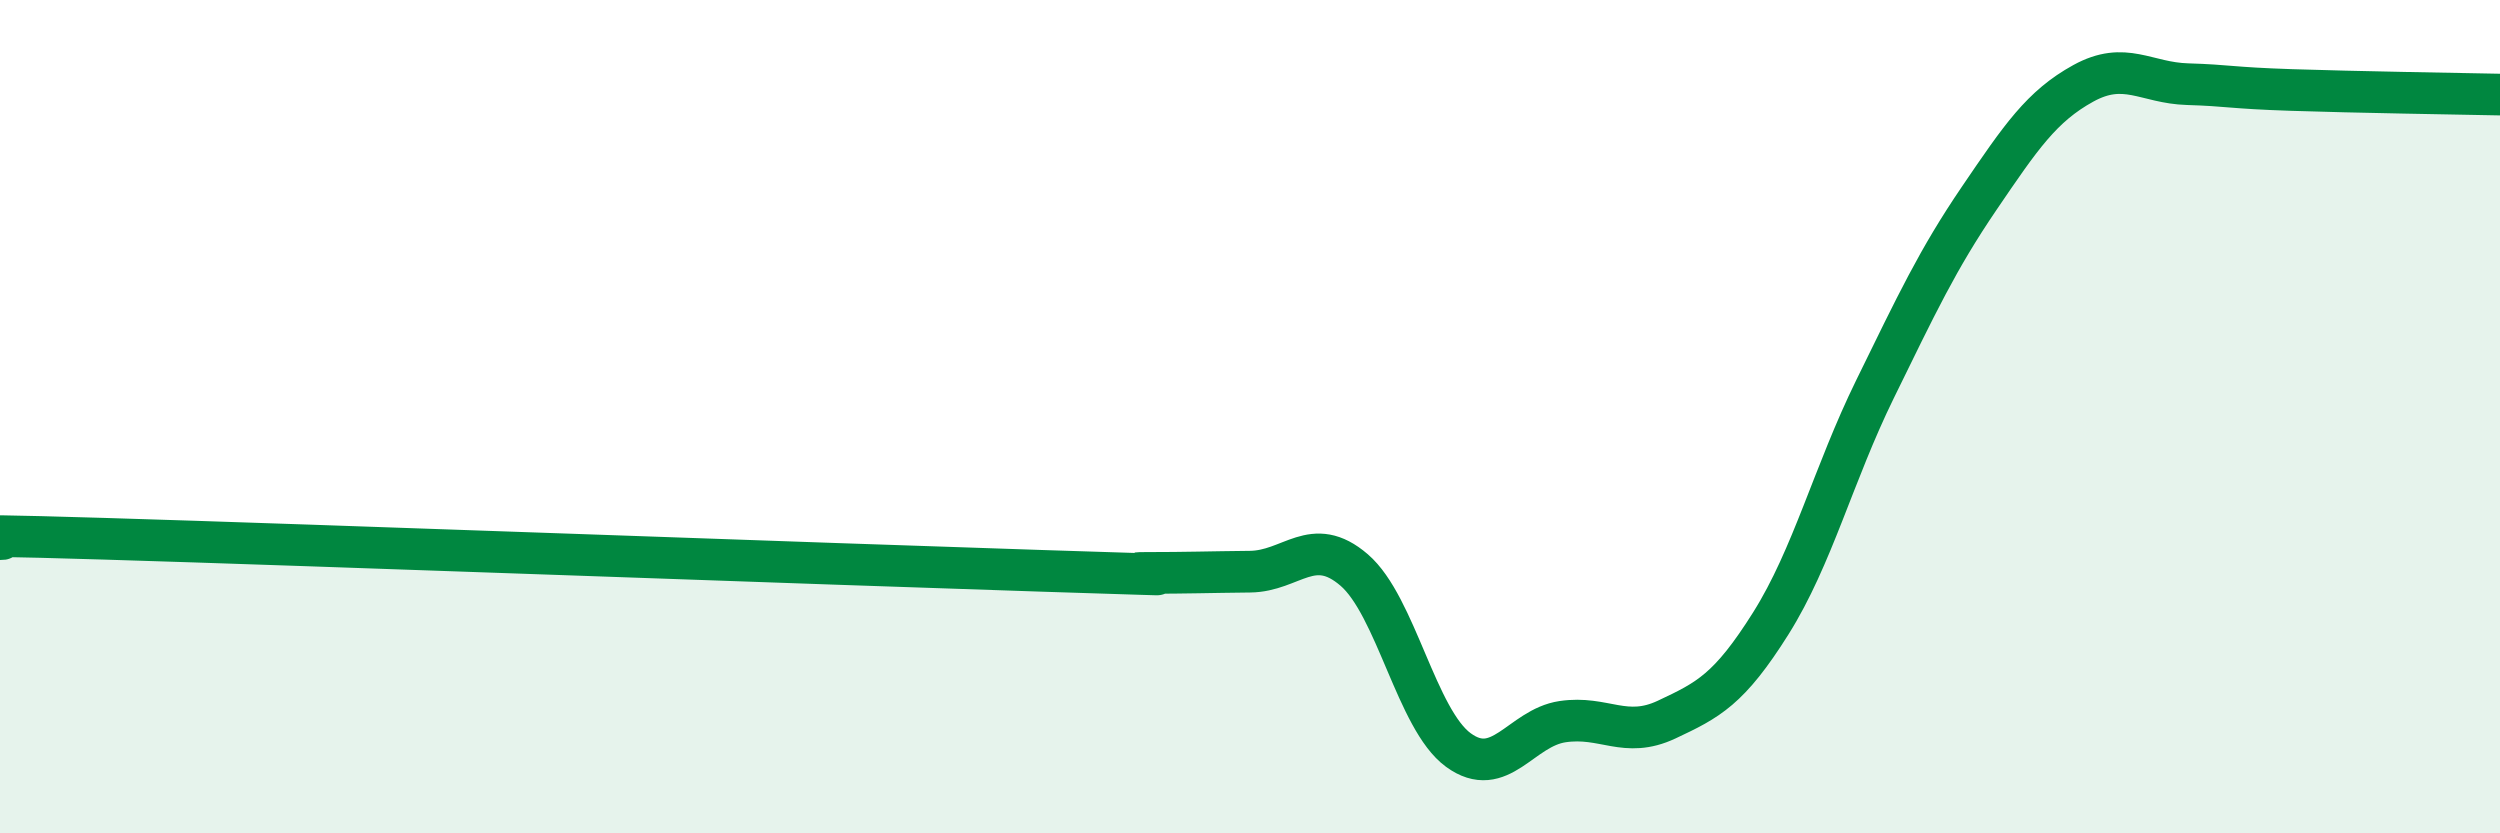
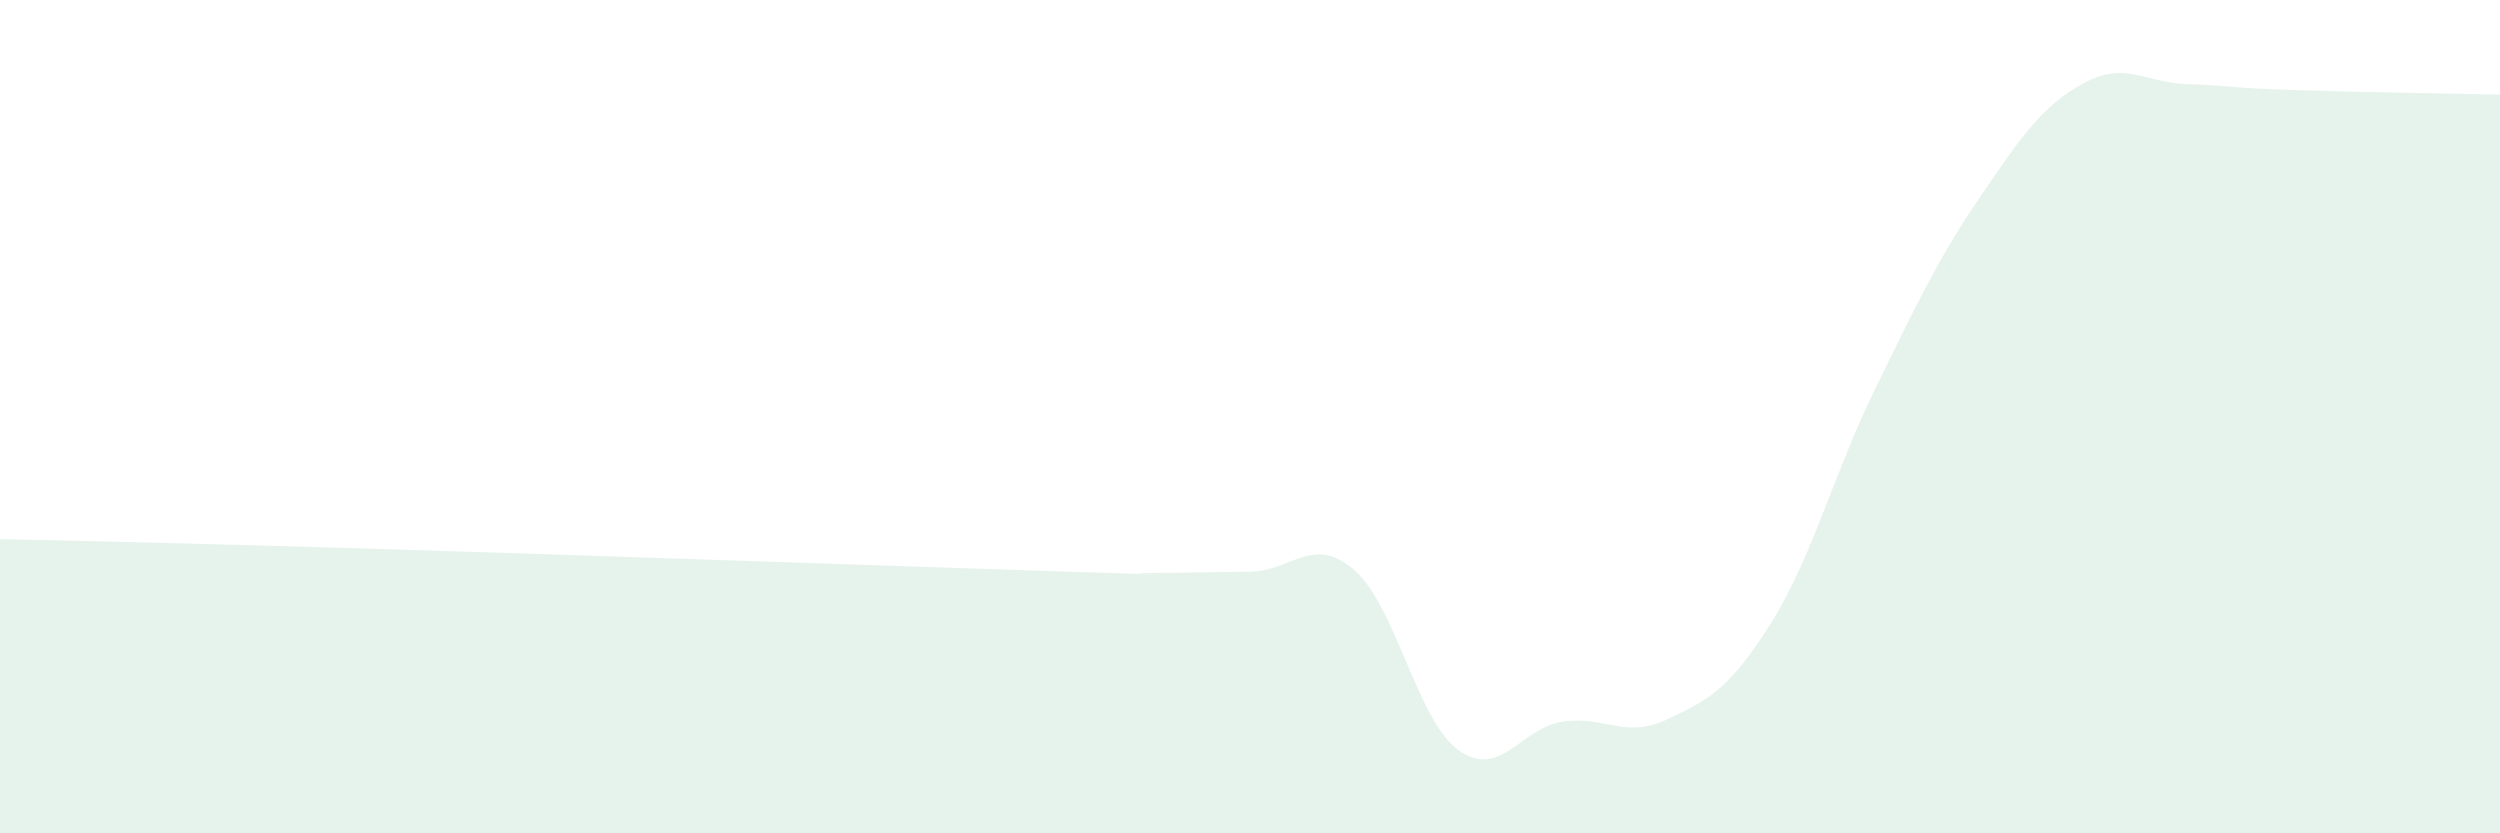
<svg xmlns="http://www.w3.org/2000/svg" width="60" height="20" viewBox="0 0 60 20">
-   <path d="M 0,12.94 C 0.5,12.94 -2.5,12.78 2.5,12.93 C 7.5,13.08 20,13.54 25,13.7 C 30,13.86 26.5,13.75 27.5,13.75 C 28.5,13.75 29,13.73 30,13.72 C 31,13.71 31.5,12.82 32.5,13.68 C 33.5,14.54 34,17.27 35,18 C 36,18.73 36.5,17.47 37.5,17.32 C 38.5,17.17 39,17.74 40,17.27 C 41,16.8 41.5,16.55 42.5,14.96 C 43.5,13.37 44,11.38 45,9.34 C 46,7.3 46.5,6.23 47.5,4.76 C 48.5,3.29 49,2.55 50,2 C 51,1.45 51.5,1.99 52.5,2.02 C 53.5,2.05 53.5,2.11 55,2.16 C 56.5,2.21 59,2.25 60,2.27L60 20L0 20Z" fill="#008740" opacity="0.1" stroke-linecap="round" stroke-linejoin="round" />
-   <path d="M 0,12.94 C 0.5,12.94 -2.5,12.78 2.5,12.93 C 7.5,13.08 20,13.54 25,13.7 C 30,13.86 26.5,13.75 27.5,13.75 C 28.5,13.75 29,13.73 30,13.72 C 31,13.71 31.5,12.82 32.5,13.68 C 33.5,14.54 34,17.27 35,18 C 36,18.73 36.5,17.47 37.5,17.32 C 38.5,17.17 39,17.74 40,17.27 C 41,16.8 41.5,16.55 42.5,14.96 C 43.5,13.37 44,11.38 45,9.34 C 46,7.3 46.5,6.23 47.5,4.76 C 48.5,3.29 49,2.55 50,2 C 51,1.45 51.5,1.99 52.5,2.02 C 53.5,2.05 53.5,2.11 55,2.16 C 56.5,2.21 59,2.25 60,2.27" stroke="#008740" stroke-width="1" fill="none" stroke-linecap="round" stroke-linejoin="round" />
+   <path d="M 0,12.94 C 7.5,13.08 20,13.54 25,13.7 C 30,13.86 26.5,13.75 27.5,13.75 C 28.5,13.75 29,13.73 30,13.72 C 31,13.71 31.5,12.82 32.5,13.68 C 33.5,14.54 34,17.27 35,18 C 36,18.73 36.5,17.47 37.5,17.32 C 38.5,17.17 39,17.74 40,17.27 C 41,16.8 41.5,16.55 42.5,14.96 C 43.5,13.37 44,11.38 45,9.34 C 46,7.3 46.5,6.23 47.5,4.76 C 48.5,3.29 49,2.55 50,2 C 51,1.45 51.5,1.99 52.5,2.02 C 53.5,2.05 53.5,2.11 55,2.16 C 56.5,2.21 59,2.25 60,2.27L60 20L0 20Z" fill="#008740" opacity="0.1" stroke-linecap="round" stroke-linejoin="round" />
</svg>